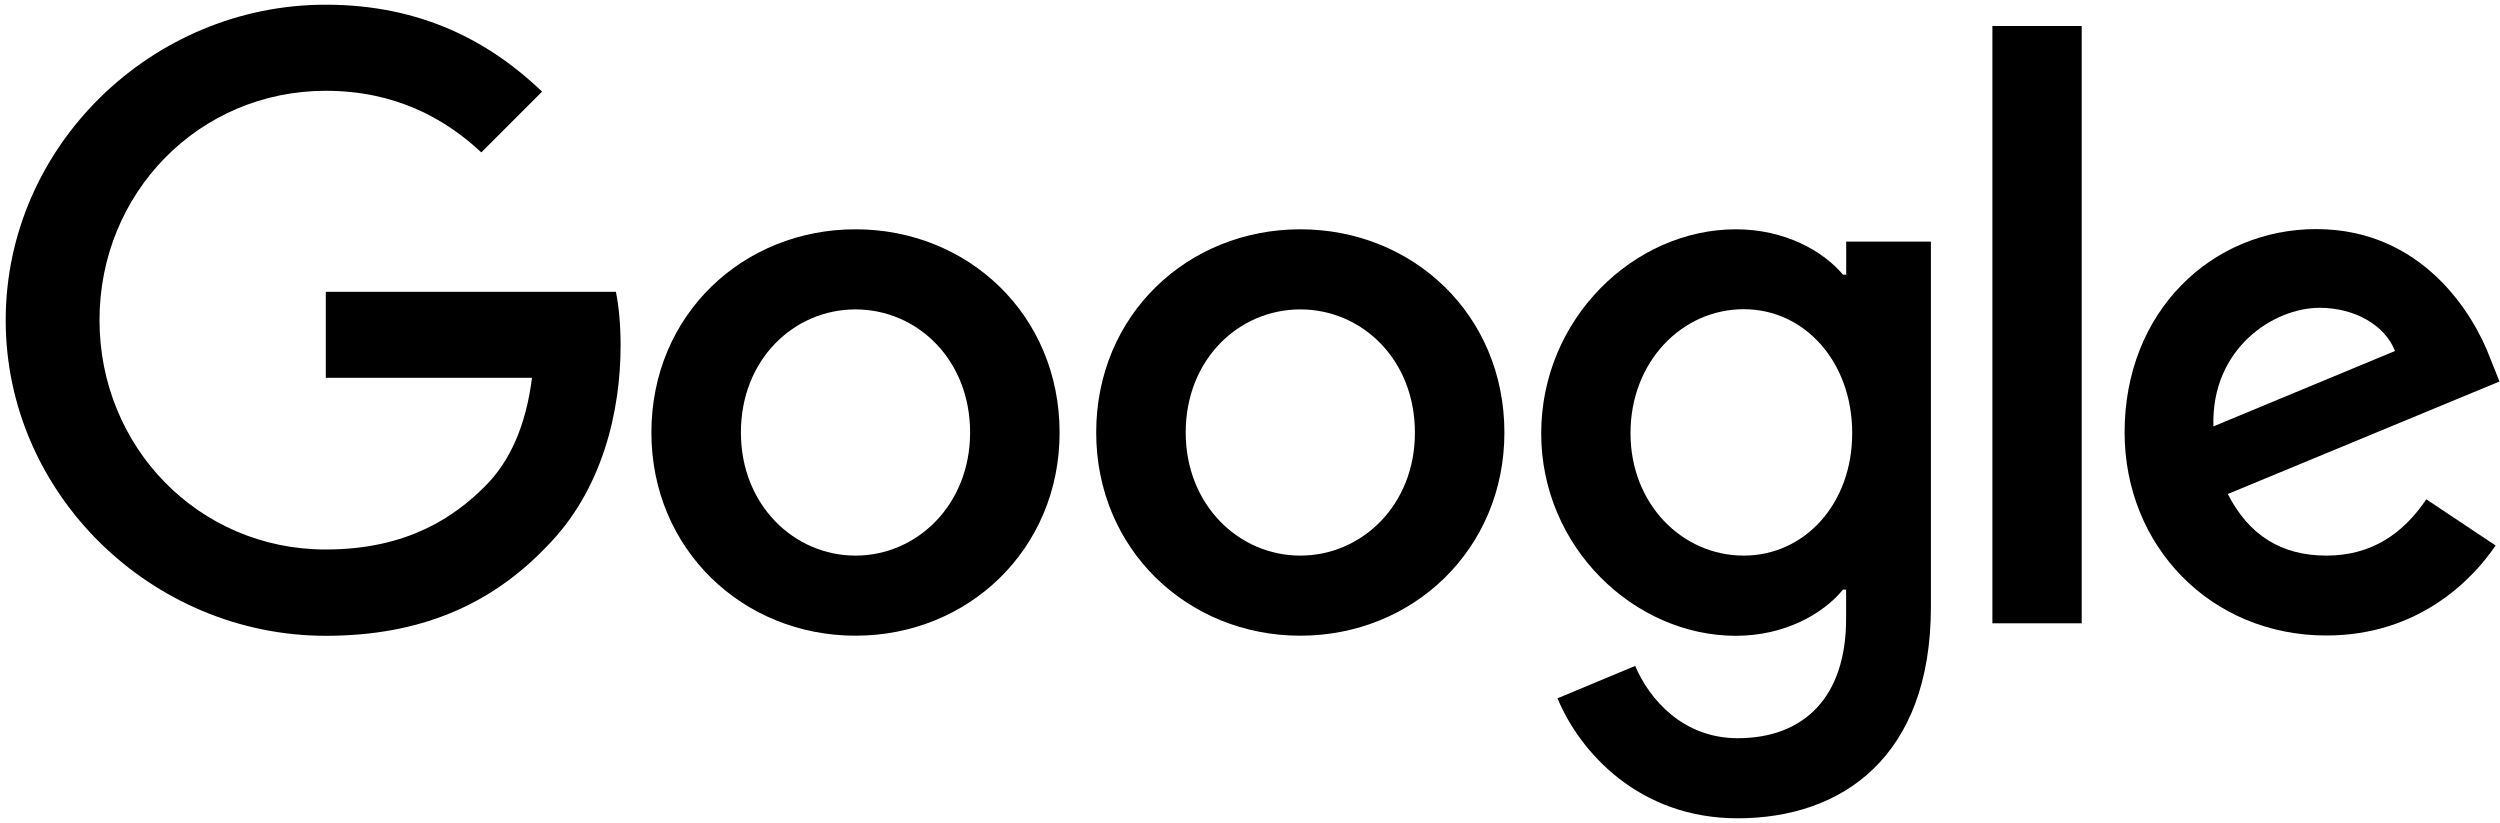
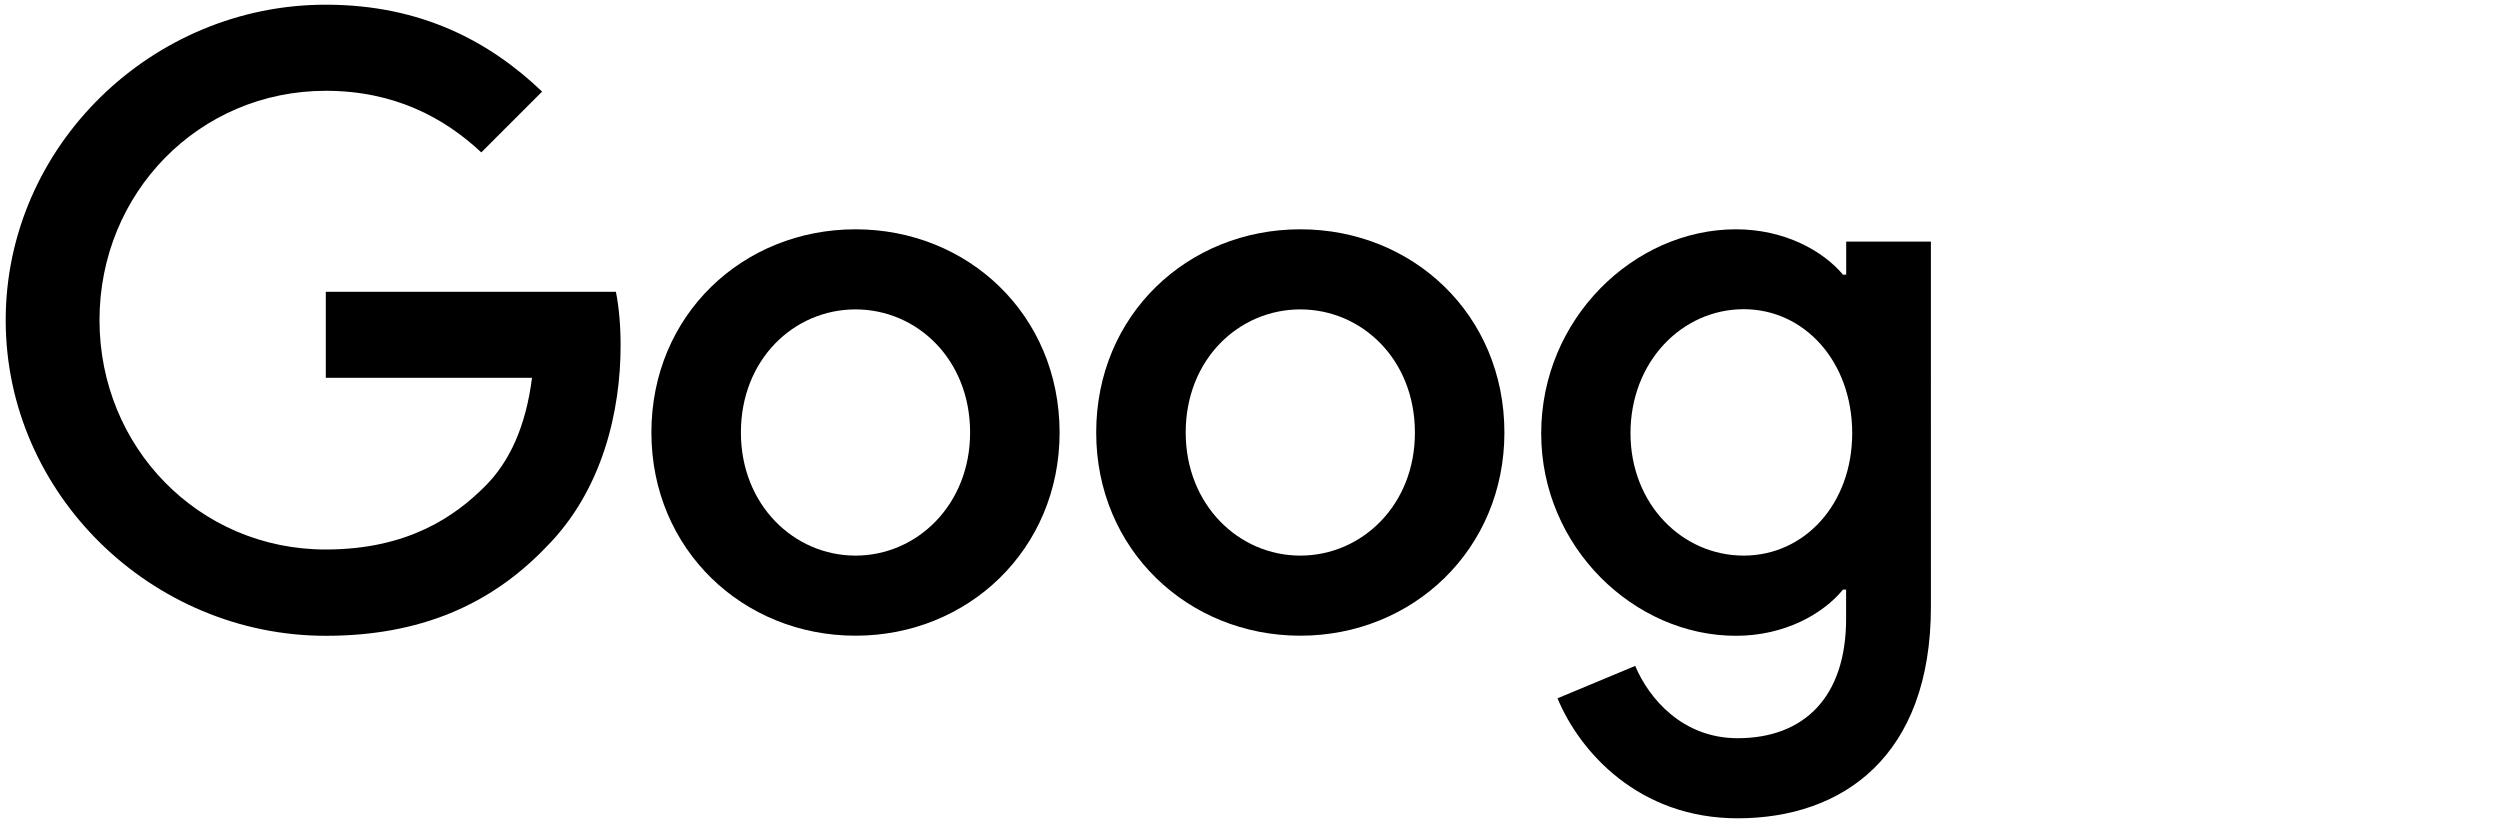
<svg xmlns="http://www.w3.org/2000/svg" id="Ebene_1" x="0px" y="0px" viewBox="0 0 2500 822.9" style="enable-background:new 0 0 2500 822.9;" xml:space="preserve">
-   <path id="XMLID_69_" d="M1992.4,26h89.3v597.3h-89.3L1992.4,26L1992.4,26z" />
  <path id="XMLID_87_" d="M855.5,229.3c-112.5,0-204.1,85.5-204.1,203.2c0,117,91.6,203.2,204.1,203.2s204.1-86.2,204.1-203.2 C1059.5,314.7,967.9,229.3,855.5,229.3L855.5,229.3z M855.5,555.6c-61.6,0-114.6-50.8-114.6-123.1c0-73.1,53.1-123.1,114.6-123.1 s114.6,50,114.6,123.1C970.1,504.8,917,555.6,855.5,555.6z" />
  <path id="XMLID_88_" d="M325.8,291.6v86.2H532c-6.1,48.4-22.3,83.9-47,108.5c-30,30-77,63.2-159.3,63.2 c-127,0-226.2-102.4-226.2-229.4S198.8,90.8,325.8,90.8c68.6,0,118.6,27,155.5,61.6l60.8-60.8c-51.6-49.3-120-86.9-216.3-86.9 C151.8,4.6,5.7,146.2,5.7,320.2S152,635.8,325.8,635.8c93.9,0,164.7-30.8,220.1-88.5c57-57,74.7-137,74.7-201.7 c0-20-1.6-38.5-4.7-53.8H325.8V291.6L325.8,291.6z" />
-   <path id="XMLID_91_" d="M2326.4,555.6c-45.4,0-77.7-20.7-98.6-61.6l271.7-112.5l-9.2-23c-16.9-45.4-68.6-129.4-174-129.4 c-104.7,0-191.7,82.4-191.7,203.2c0,113.9,86.2,203.2,201.7,203.2c93.2,0,147-57,169.3-90l-69.3-46.2 C2403.4,533.3,2371.9,555.6,2326.4,555.6L2326.4,555.6z M2319.6,307.8c35.4,0,65.5,17.6,75.4,43.2l-181.6,75.4 C2211.1,347.8,2274.1,307.8,2319.6,307.8L2319.6,307.8z" />
  <path id="XMLID_94_" d="M1846.1,274.7h-3.1c-20-23.9-58.5-45.4-107.1-45.4c-101.7,0-194.7,89.3-194.7,204.1 c0,113.9,93.2,202.4,194.7,202.4c48.4,0,86.9-21.6,107.1-46.2h3.1v29.3c0,77.7-41.6,119.3-108.5,119.3c-54.7,0-88.5-39.2-102.4-72.3 l-77.7,32.4c22.3,53.8,81.5,120,180.1,120c104.7,0,193.3-61.6,193.3-211.6V241.6h-84.7v33.1H1846.1z M1743.7,555.6 c-61.6,0-113.2-51.6-113.2-122.4c0-71.6,51.6-124,113.2-124c60.8,0,108.5,52.4,108.5,124C1852.2,504.1,1804.5,555.6,1743.7,555.6z" />
  <path id="XMLID_97_" d="M1300.3,229.3c-112.5,0-204.1,85.5-204.1,203.2c0,117,91.6,203.2,204.1,203.2s204.1-86.2,204.1-203.2 C1504.4,314.7,1412.8,229.3,1300.3,229.3L1300.3,229.3z M1300.3,555.6c-61.6,0-114.6-50.8-114.6-123.1 c0-73.1,53.1-123.1,114.6-123.1s114.6,50,114.6,123.1C1415.1,504.8,1362,555.6,1300.3,555.6z" />
</svg>